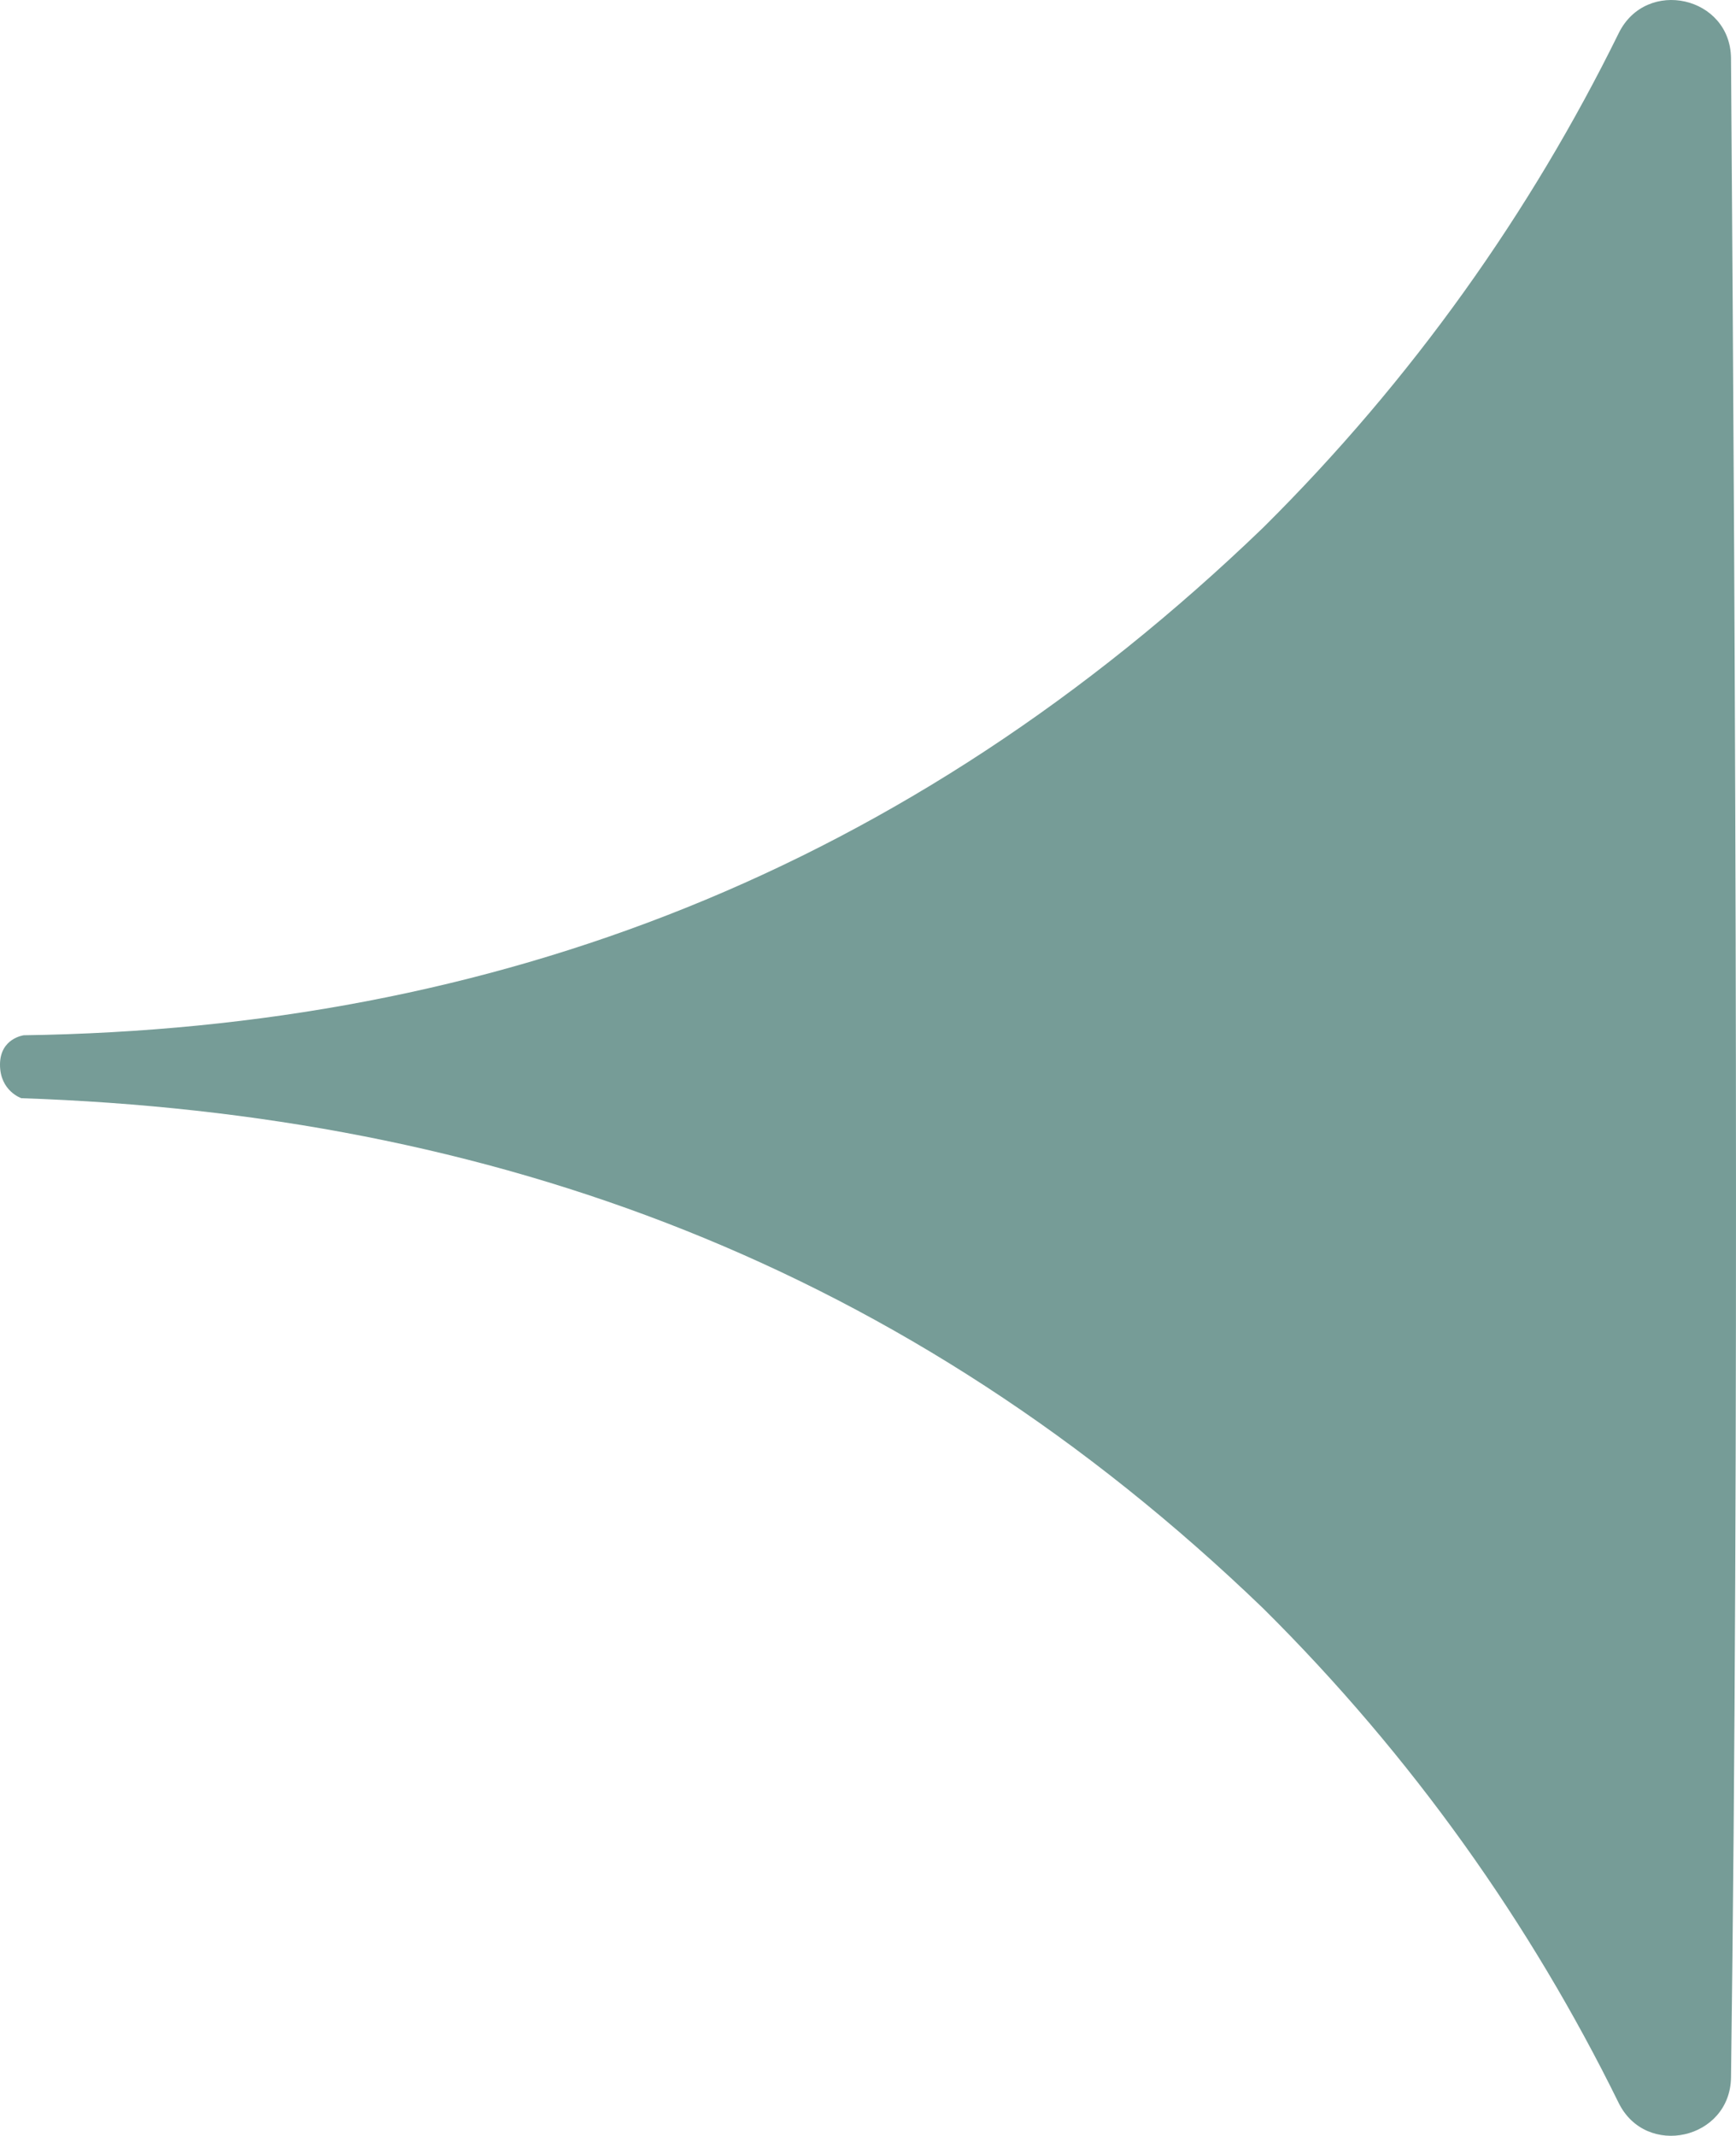
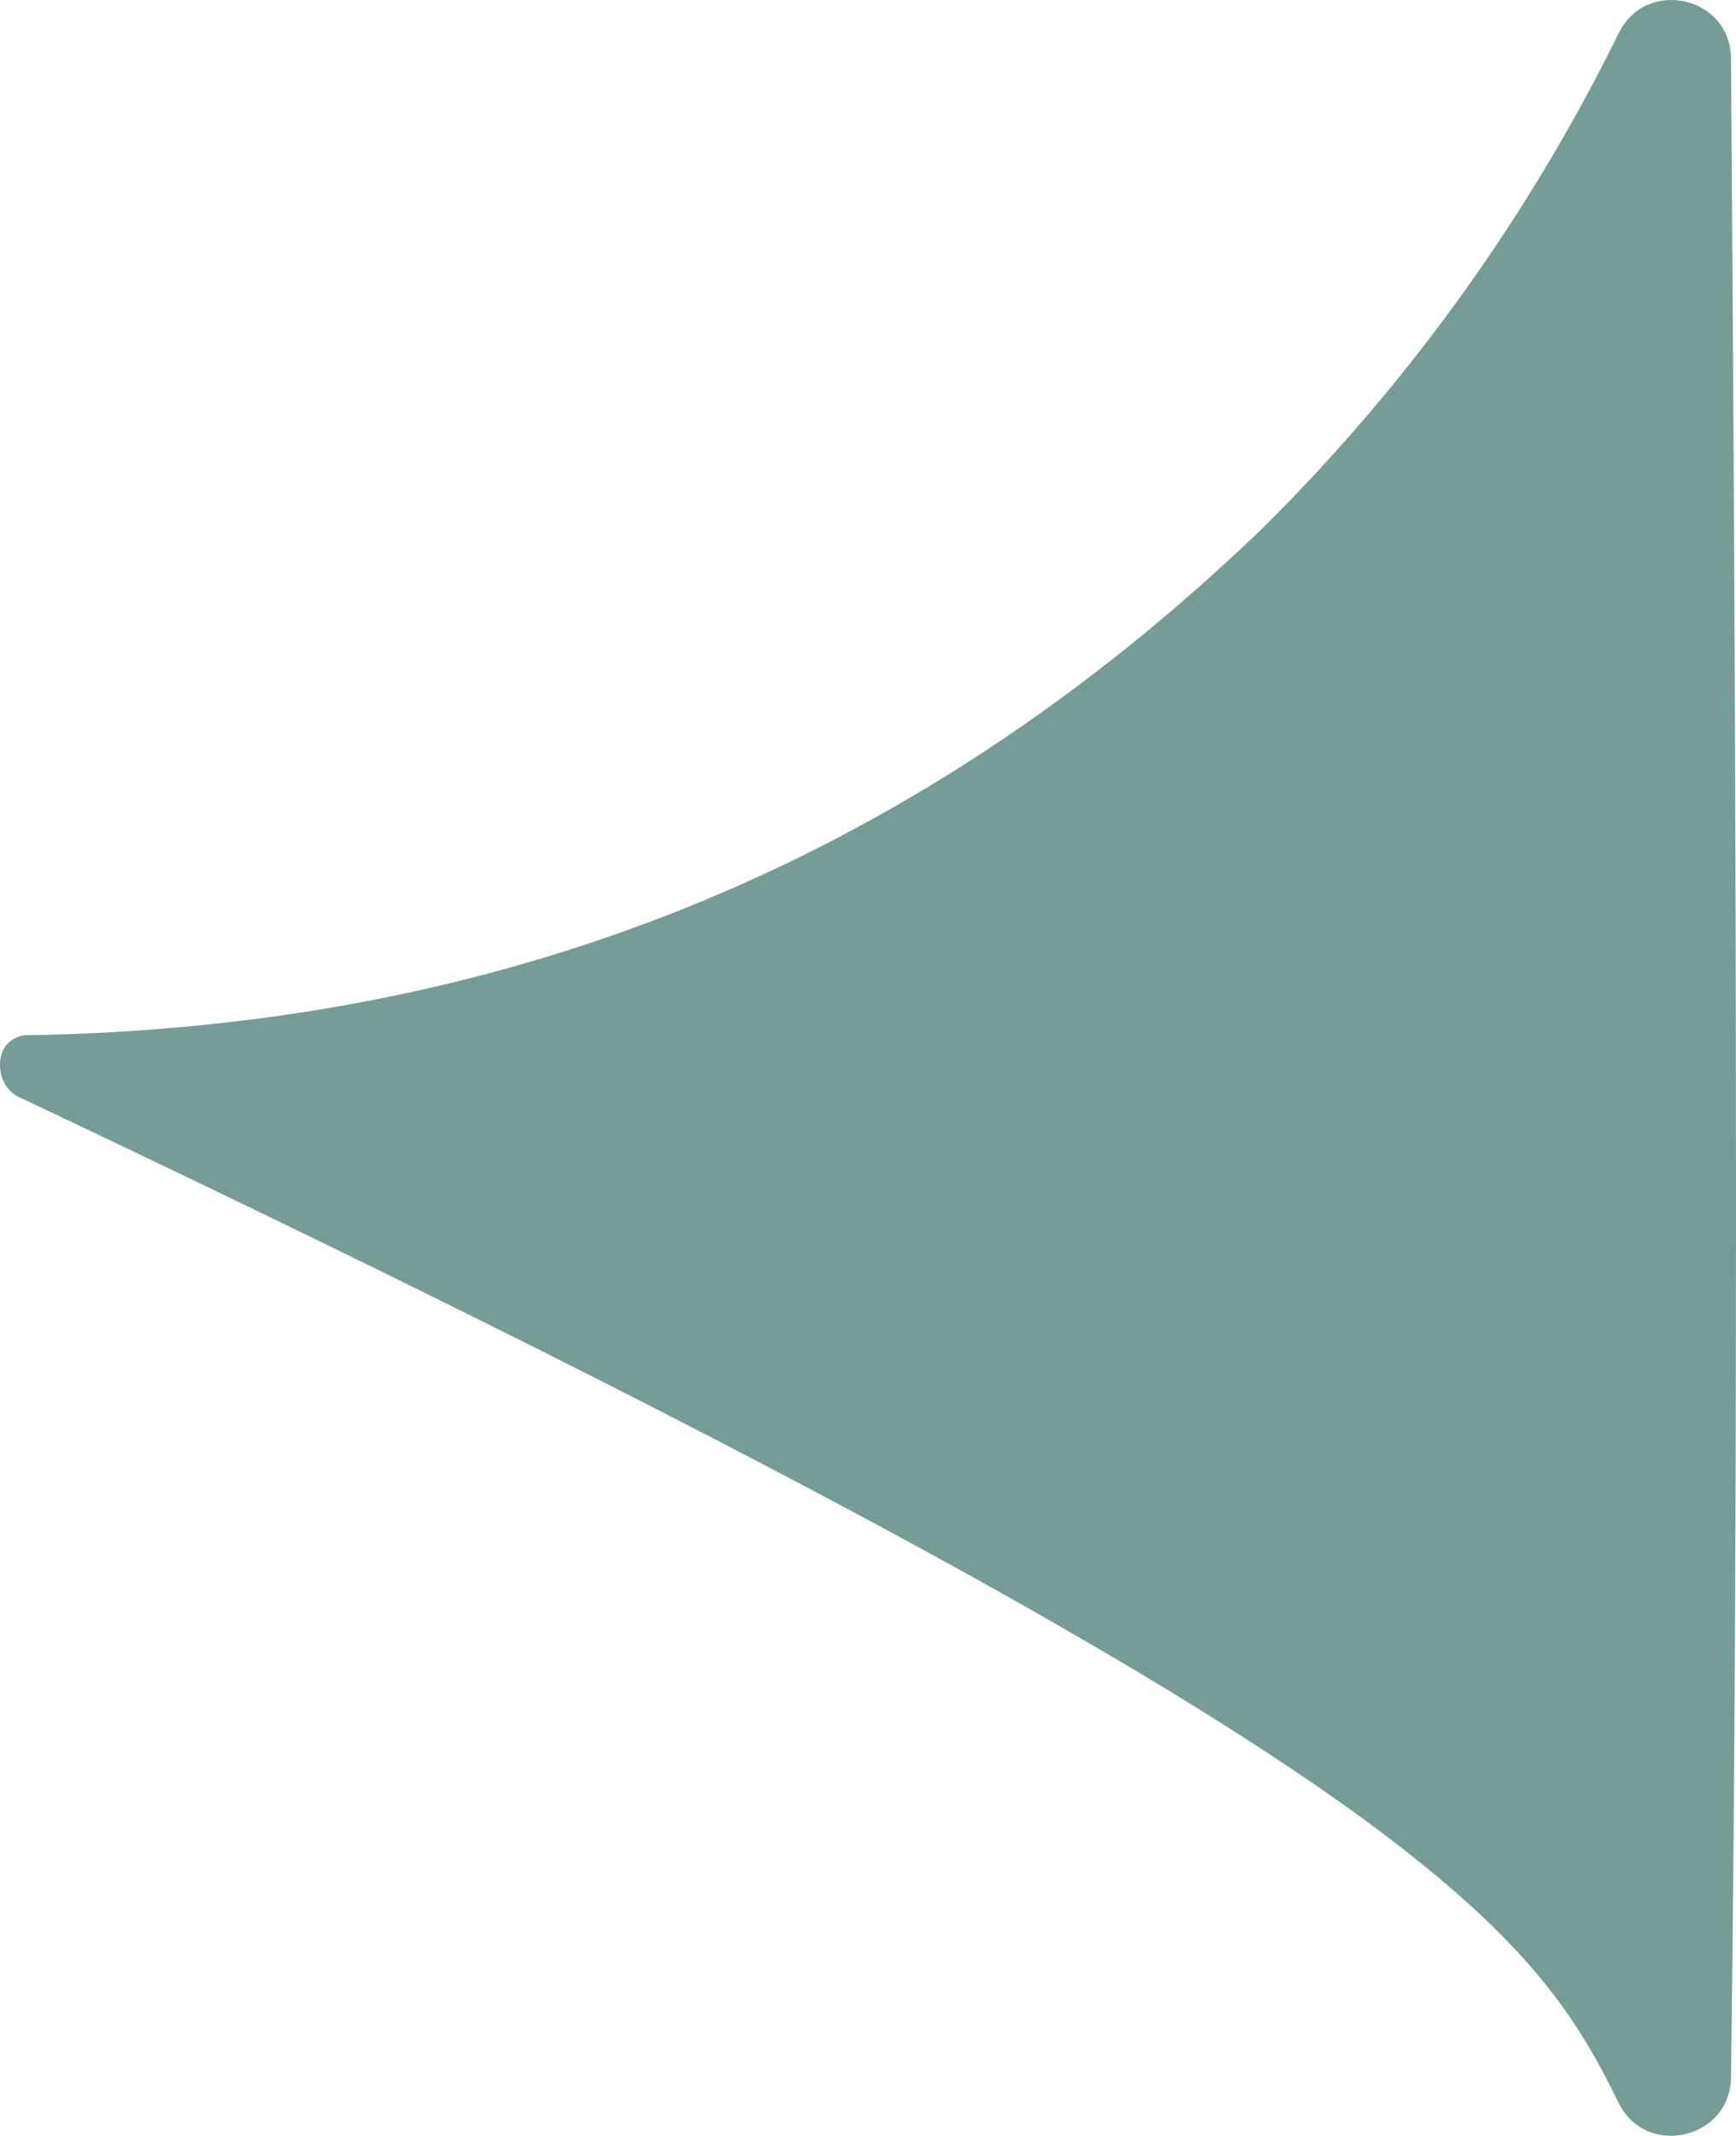
<svg xmlns="http://www.w3.org/2000/svg" width="87" height="107" viewBox="0 0 87 107" fill="none">
-   <path d="M86.75 2.929C86.73 -0.188 82.498 -1.139 81.121 1.664C76.721 10.606 70.791 19.002 63.321 26.416C45.461 43.621 24.811 51.521 1.193 51.865C1.193 51.865 0 52.012 0 53.338C0 54.663 1.071 55.018 1.071 55.018C24.729 55.822 45.435 63.363 63.321 80.594C70.791 88.007 76.716 96.403 81.116 105.345C82.487 108.138 86.709 107.182 86.75 104.075C87.173 72.168 86.98 34.391 86.75 2.929Z" fill="#769C97" />
+   <path d="M86.75 2.929C86.73 -0.188 82.498 -1.139 81.121 1.664C76.721 10.606 70.791 19.002 63.321 26.416C45.461 43.621 24.811 51.521 1.193 51.865C1.193 51.865 0 52.012 0 53.338C0 54.663 1.071 55.018 1.071 55.018C70.791 88.007 76.716 96.403 81.116 105.345C82.487 108.138 86.709 107.182 86.75 104.075C87.173 72.168 86.98 34.391 86.75 2.929Z" fill="#769C97" />
</svg>